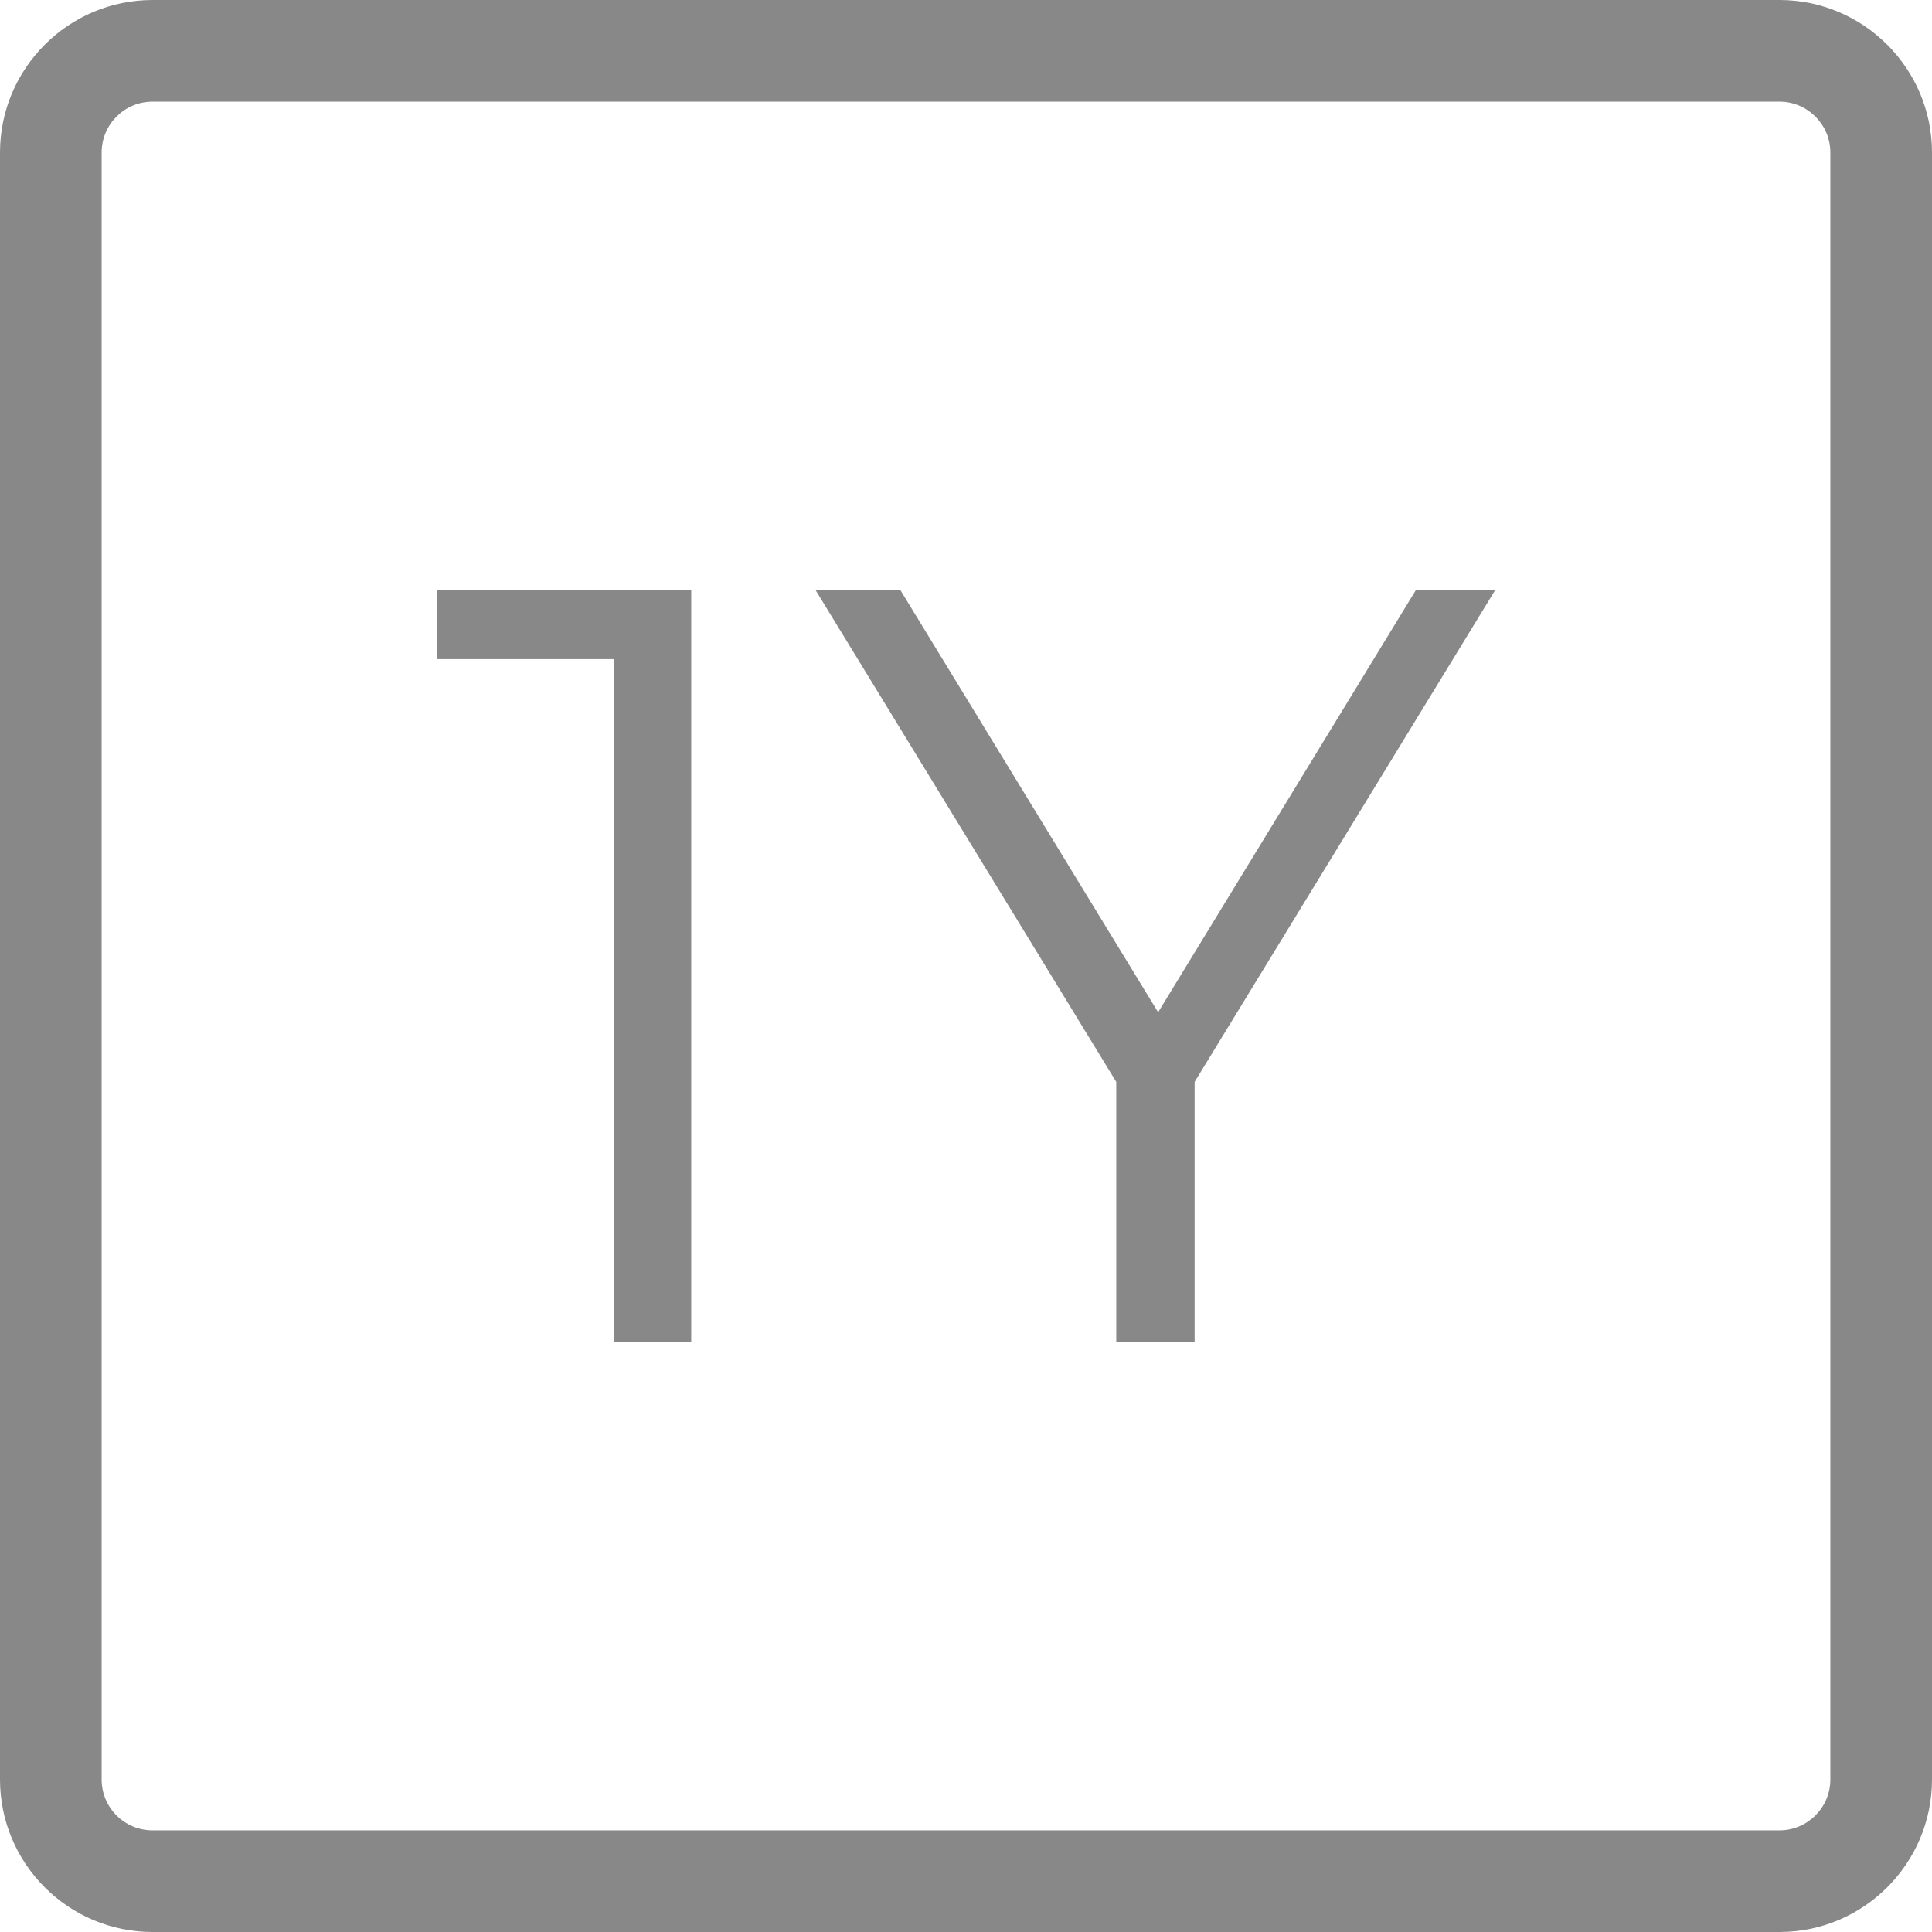
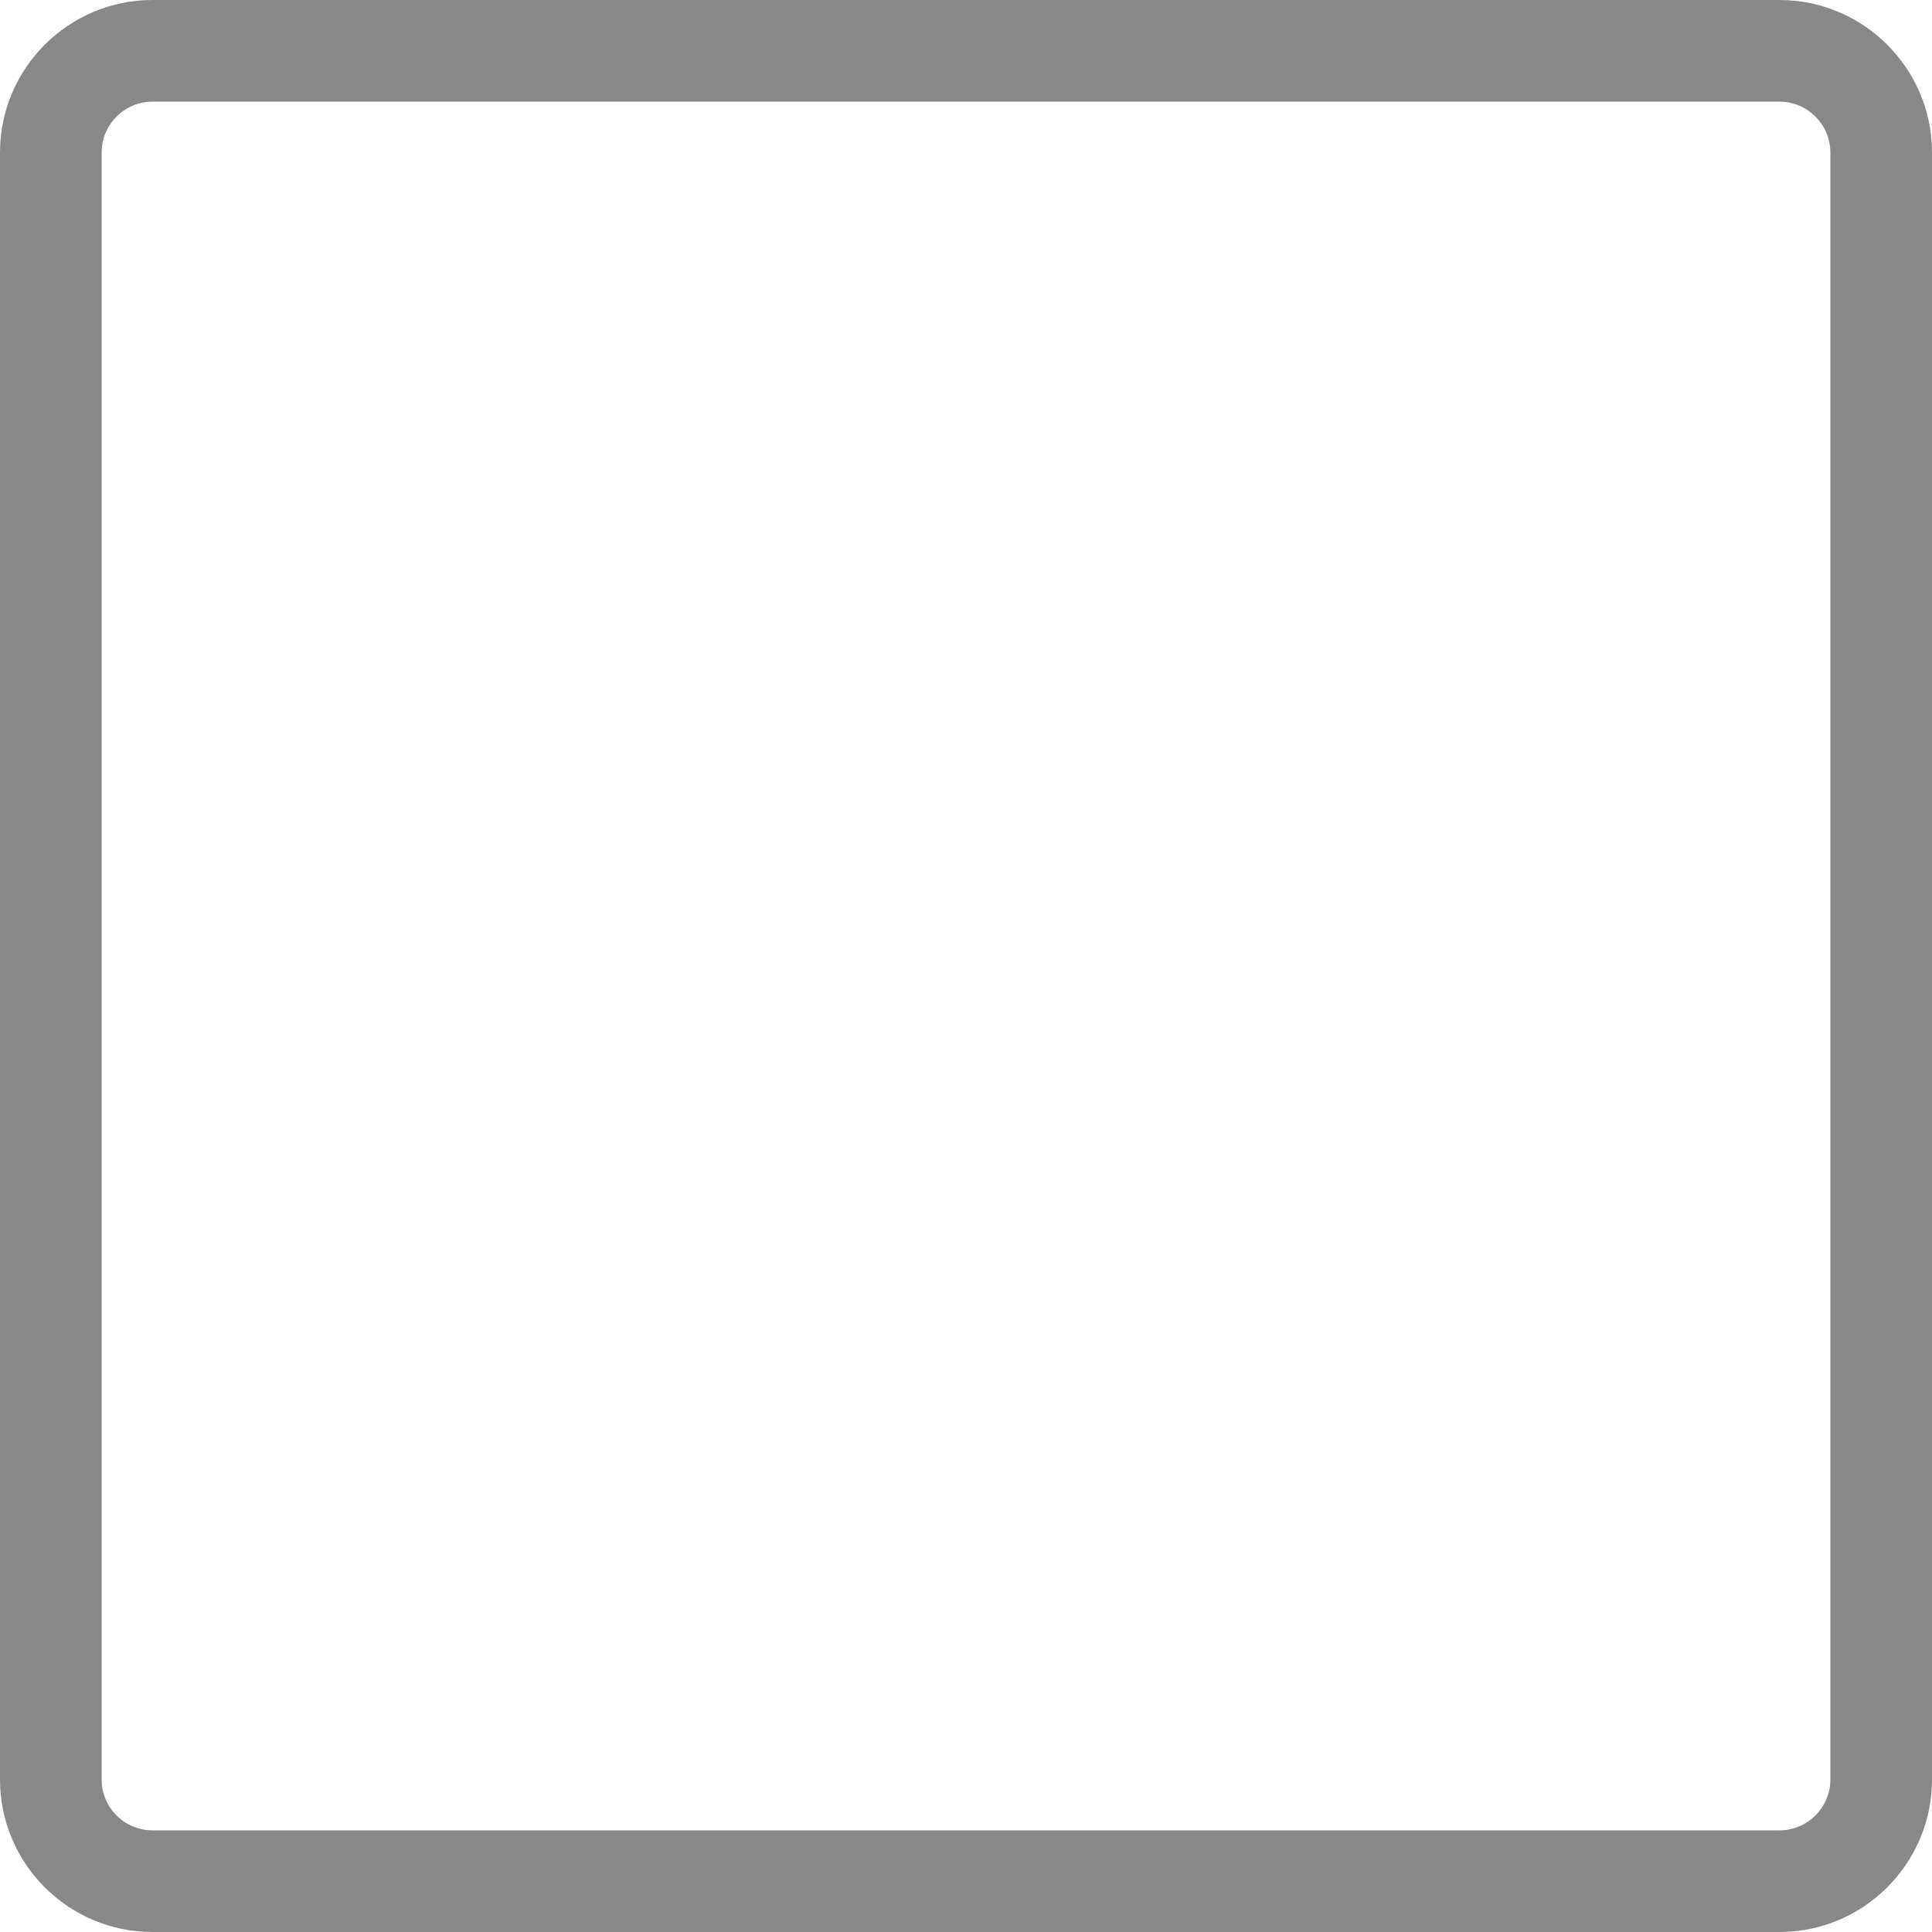
<svg xmlns="http://www.w3.org/2000/svg" version="1.1" id="Layer_1" x="0px" y="0px" width="18px" height="18px" viewBox="0 0 18 18" enable-background="new 0 0 18 18" xml:space="preserve">
  <g>
    <path fill="#888888" d="M16.579,18H1.421C0.637,18,0,17.363,0,16.579V1.421C0,0.638,0.637,0,1.421,0h15.158   C17.362,0,18,0.638,18,1.421v15.158C18,17.363,17.362,18,16.579,18z M1.421,0.947c-0.262,0-0.474,0.213-0.474,0.474v15.158   c0,0.262,0.212,0.474,0.474,0.474h15.158c0.261,0,0.474-0.212,0.474-0.474V1.421c0-0.261-0.213-0.474-0.474-0.474H1.421z" />
  </g>
  <g>
-     <path fill="#888888" d="M6.44,5.5v7h-0.72V6.141H4.07V5.5H6.44z" />
-     <path fill="#888888" d="M11.13,10.08v2.42h-0.73v-2.42L7.6,5.5h0.79l2.4,3.931l2.4-3.931h0.739L11.13,10.08z" />
-   </g>
+     </g>
</svg>